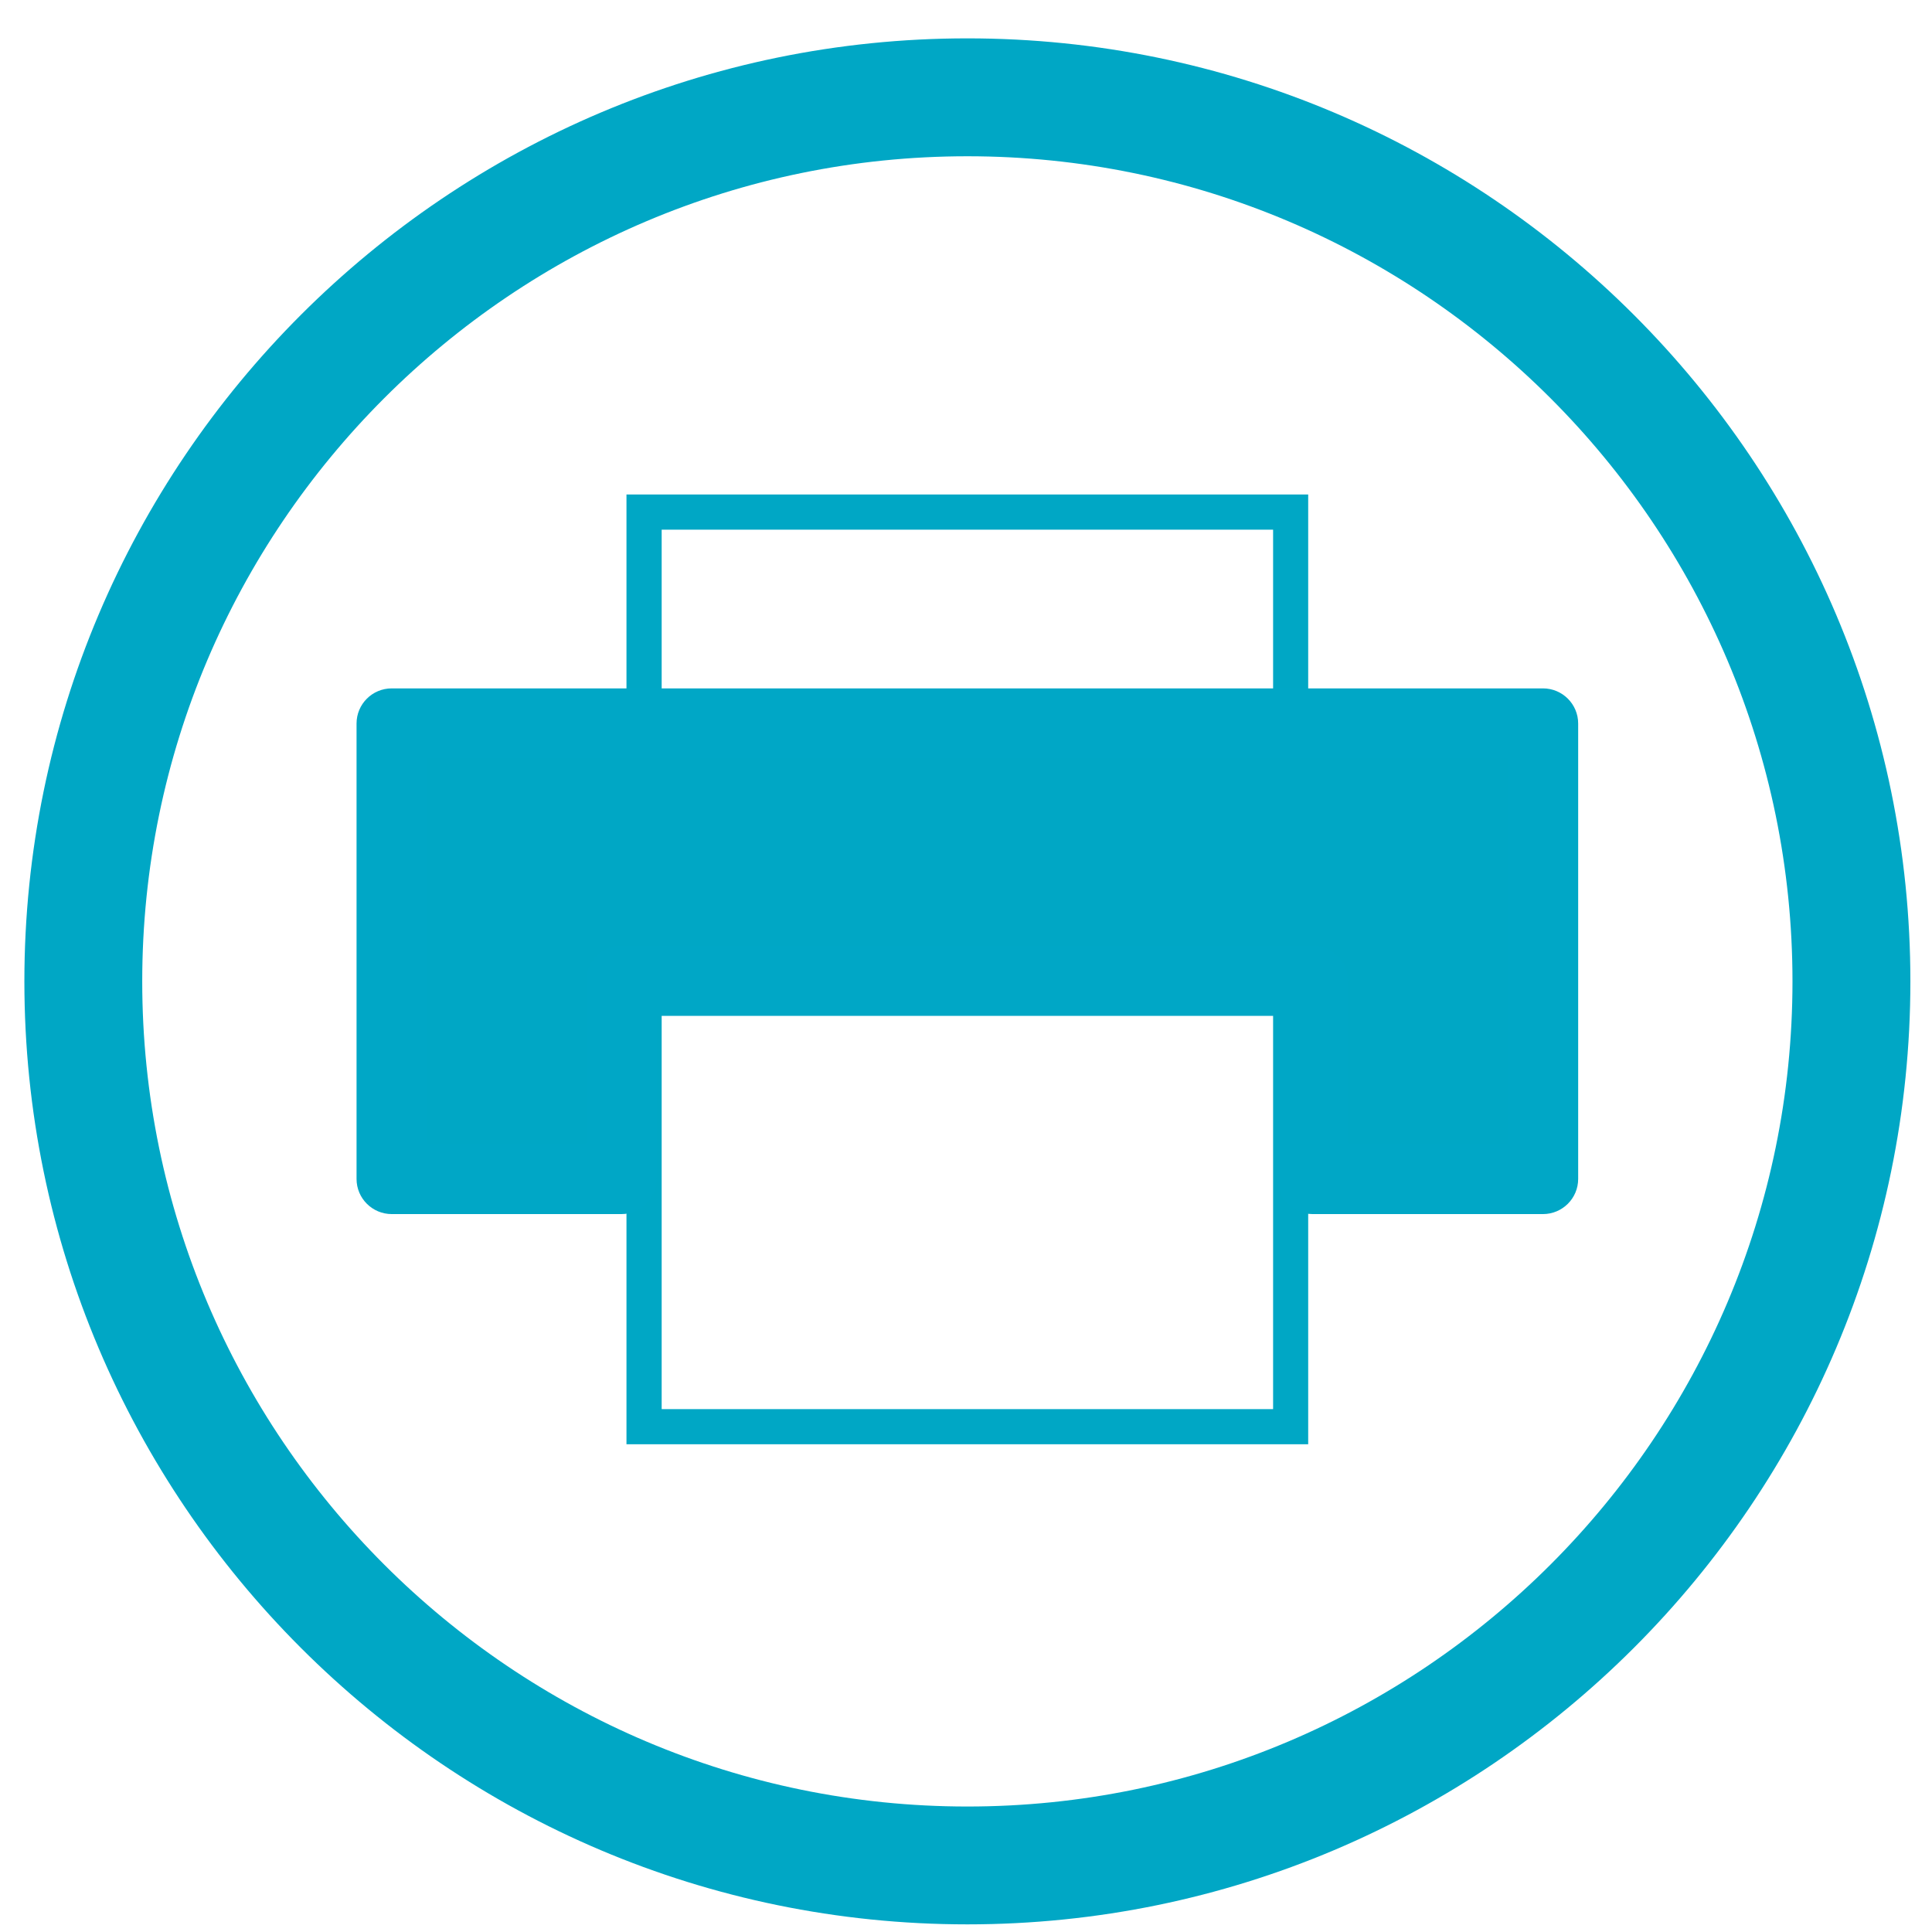
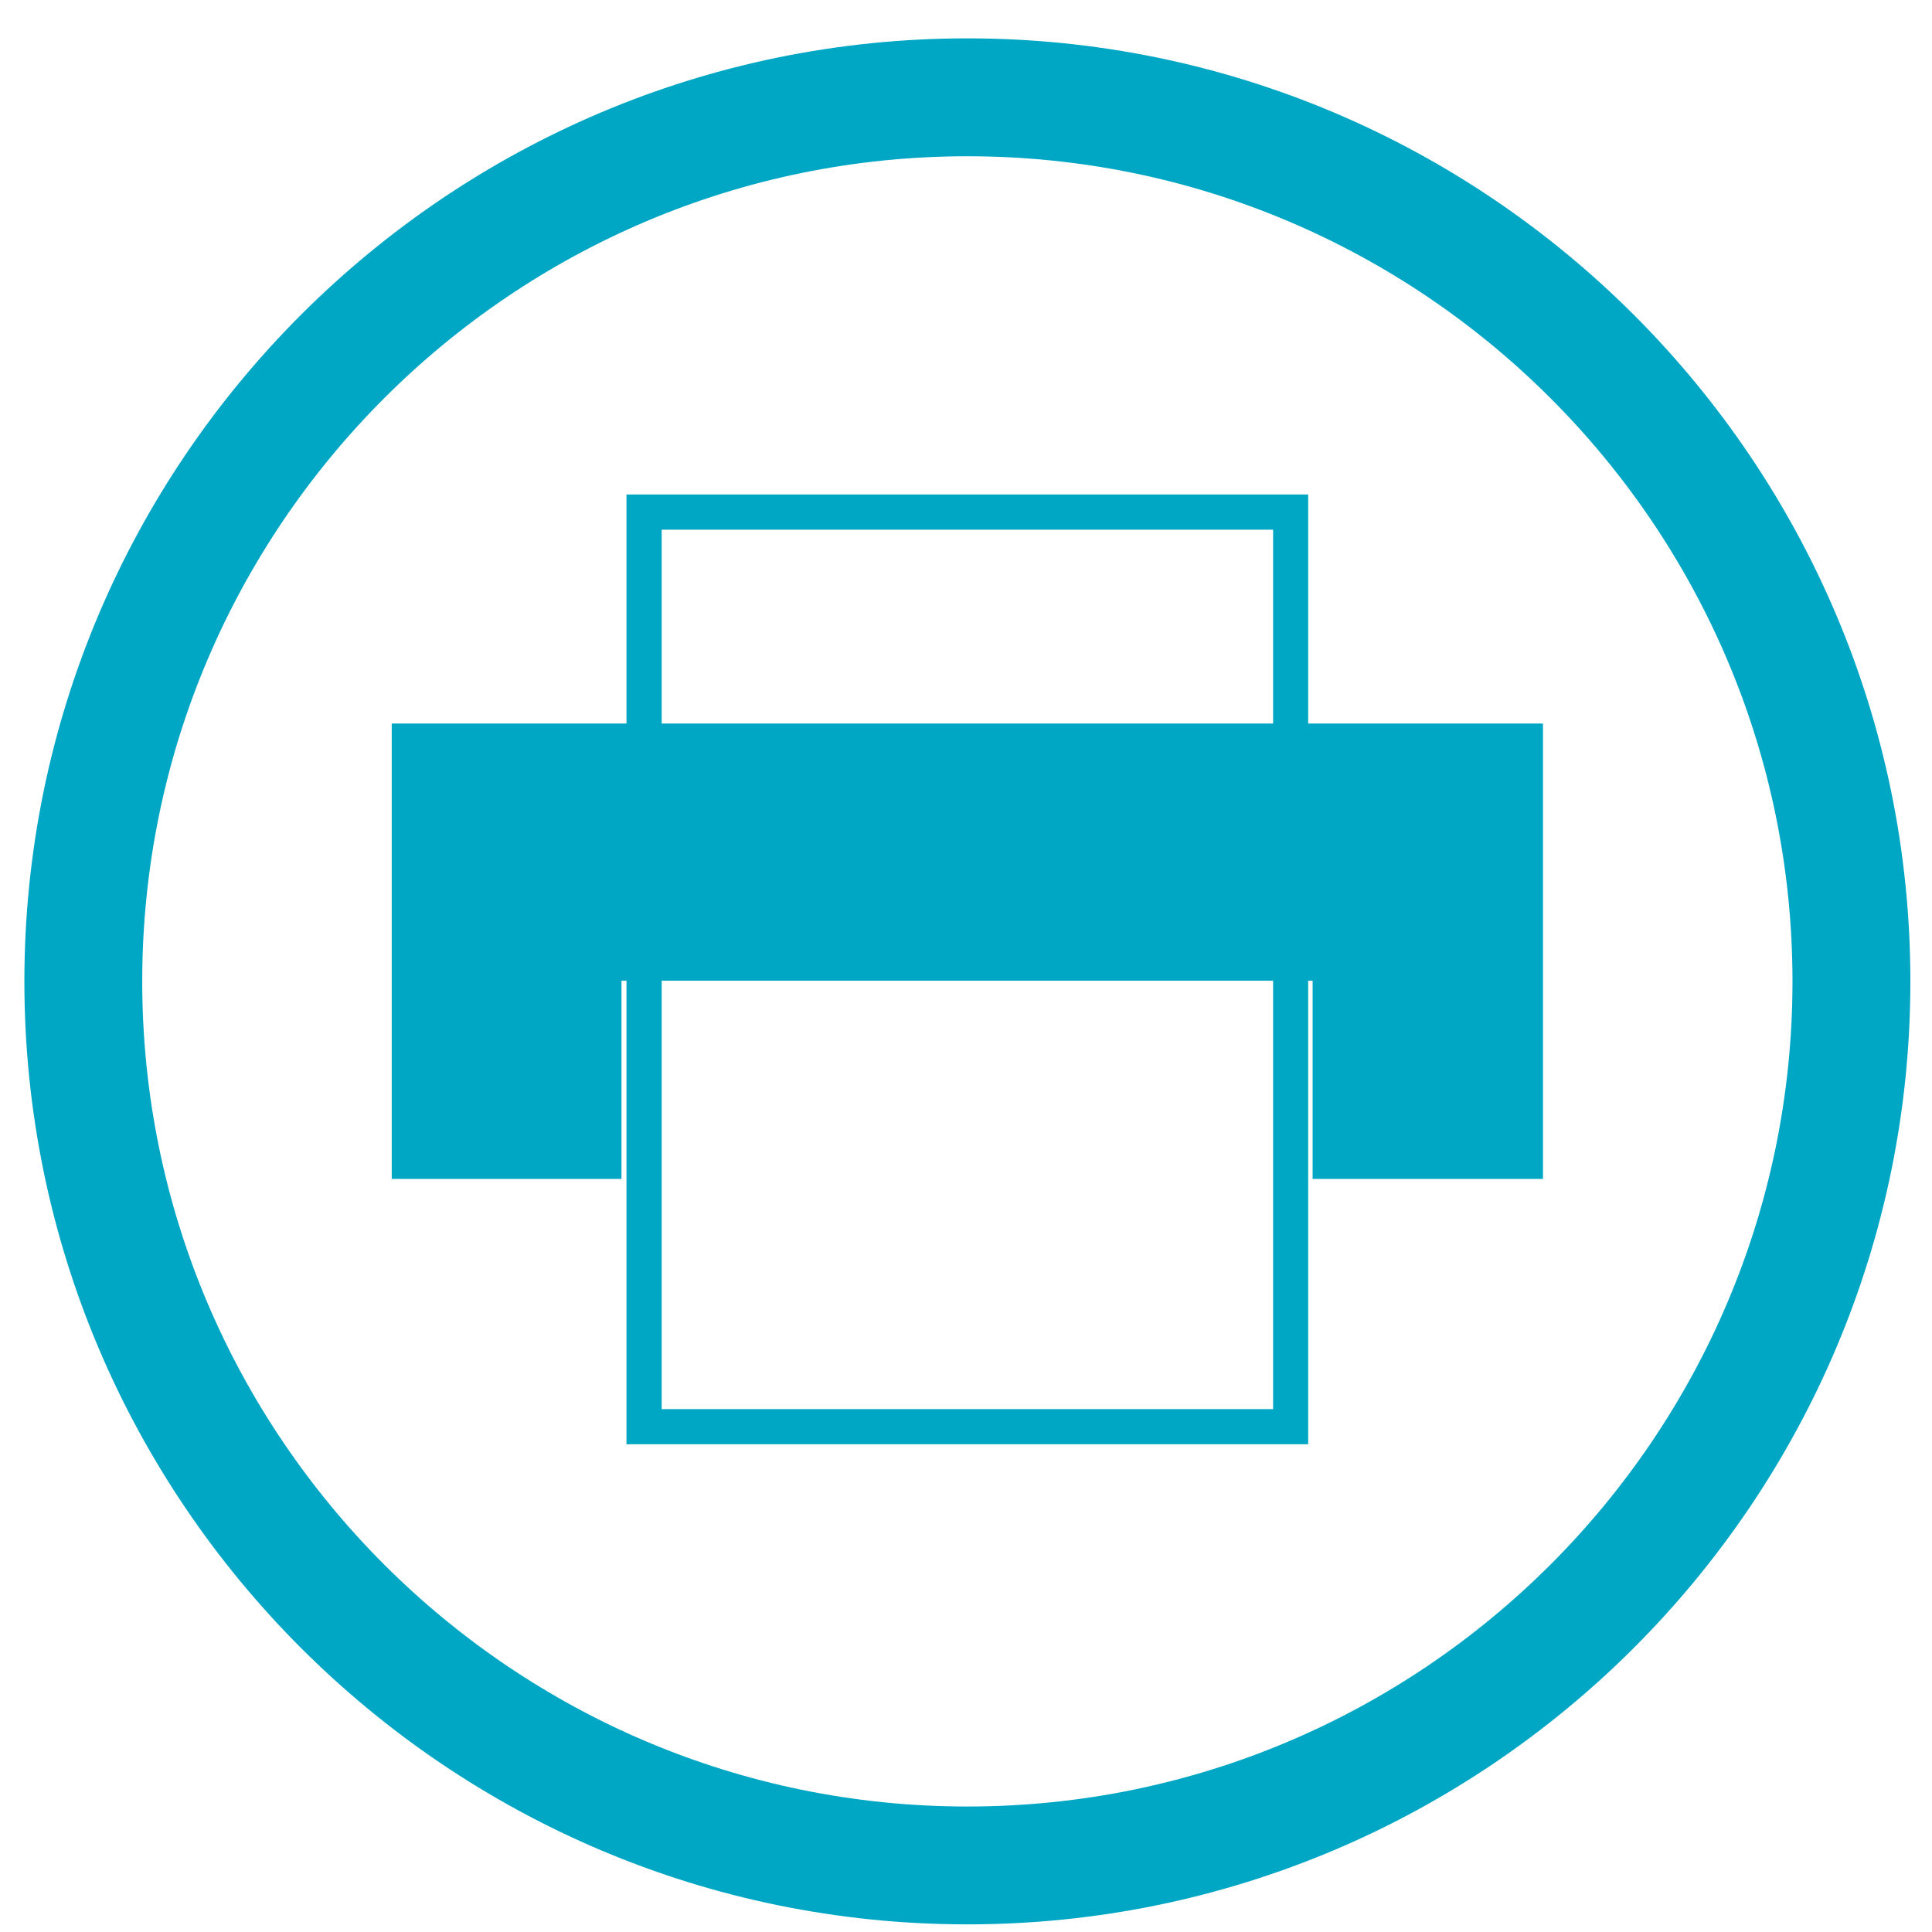
<svg xmlns="http://www.w3.org/2000/svg" version="1.1" id="Layer_1" x="0px" y="0px" width="42px" height="42px" viewBox="0 0 42 42" xml:space="preserve">
  <g>
    <g>
      <path fill="#00A7C5" d="M21.03,41.834c-11.304,0-20.5-9.196-20.5-20.5s9.197-20.5,20.5-20.5c11.304,0,20.5,9.196,20.5,20.5    S32.334,41.834,21.03,41.834z M21.03,3.397c-9.891,0-17.938,8.047-17.938,17.937c0,9.891,8.046,17.938,17.938,17.938    c9.89,0,17.937-8.047,17.937-17.938C38.967,11.444,30.92,3.397,21.03,3.397z" />
    </g>
    <g>
      <g>
        <path fill="#00A7C5" d="M28.439,31.397h-14.82V10.75h14.82V31.397z M14.384,30.633h13.292V11.515H14.384V30.633z" />
      </g>
      <g>
        <path fill="none" stroke="#00A7C5" stroke-width="2" stroke-miterlimit="10" d="M13.51,25.629" />
      </g>
      <g>
        <path fill="none" stroke="#00A7C5" stroke-width="2" stroke-miterlimit="10" d="M28.535,25.629" />
      </g>
      <g>
        <polygon fill="#00A7C5" points="28.535,25.629 33.543,25.629 33.543,15.729 8.516,15.729 8.516,25.629 13.51,25.629      13.51,21.319 28.535,21.319    " />
-         <path fill="#00A7C6" d="M33.543,26.393h-5.008c-0.422,0-0.766-0.342-0.766-0.764v-3.545H14.275v3.545     c0,0.422-0.342,0.764-0.765,0.764H8.516c-0.422,0-0.765-0.342-0.765-0.764v-9.9c0-0.422,0.342-0.764,0.765-0.764h25.027     c0.422,0,0.765,0.342,0.765,0.764v9.9C34.308,26.051,33.965,26.393,33.543,26.393z M29.301,24.863h3.479v-8.369H9.281v8.369     h3.464v-3.544c0-0.421,0.343-0.764,0.765-0.764h15.025c0.422,0,0.766,0.343,0.766,0.764V24.863z" />
      </g>
    </g>
  </g>
</svg>